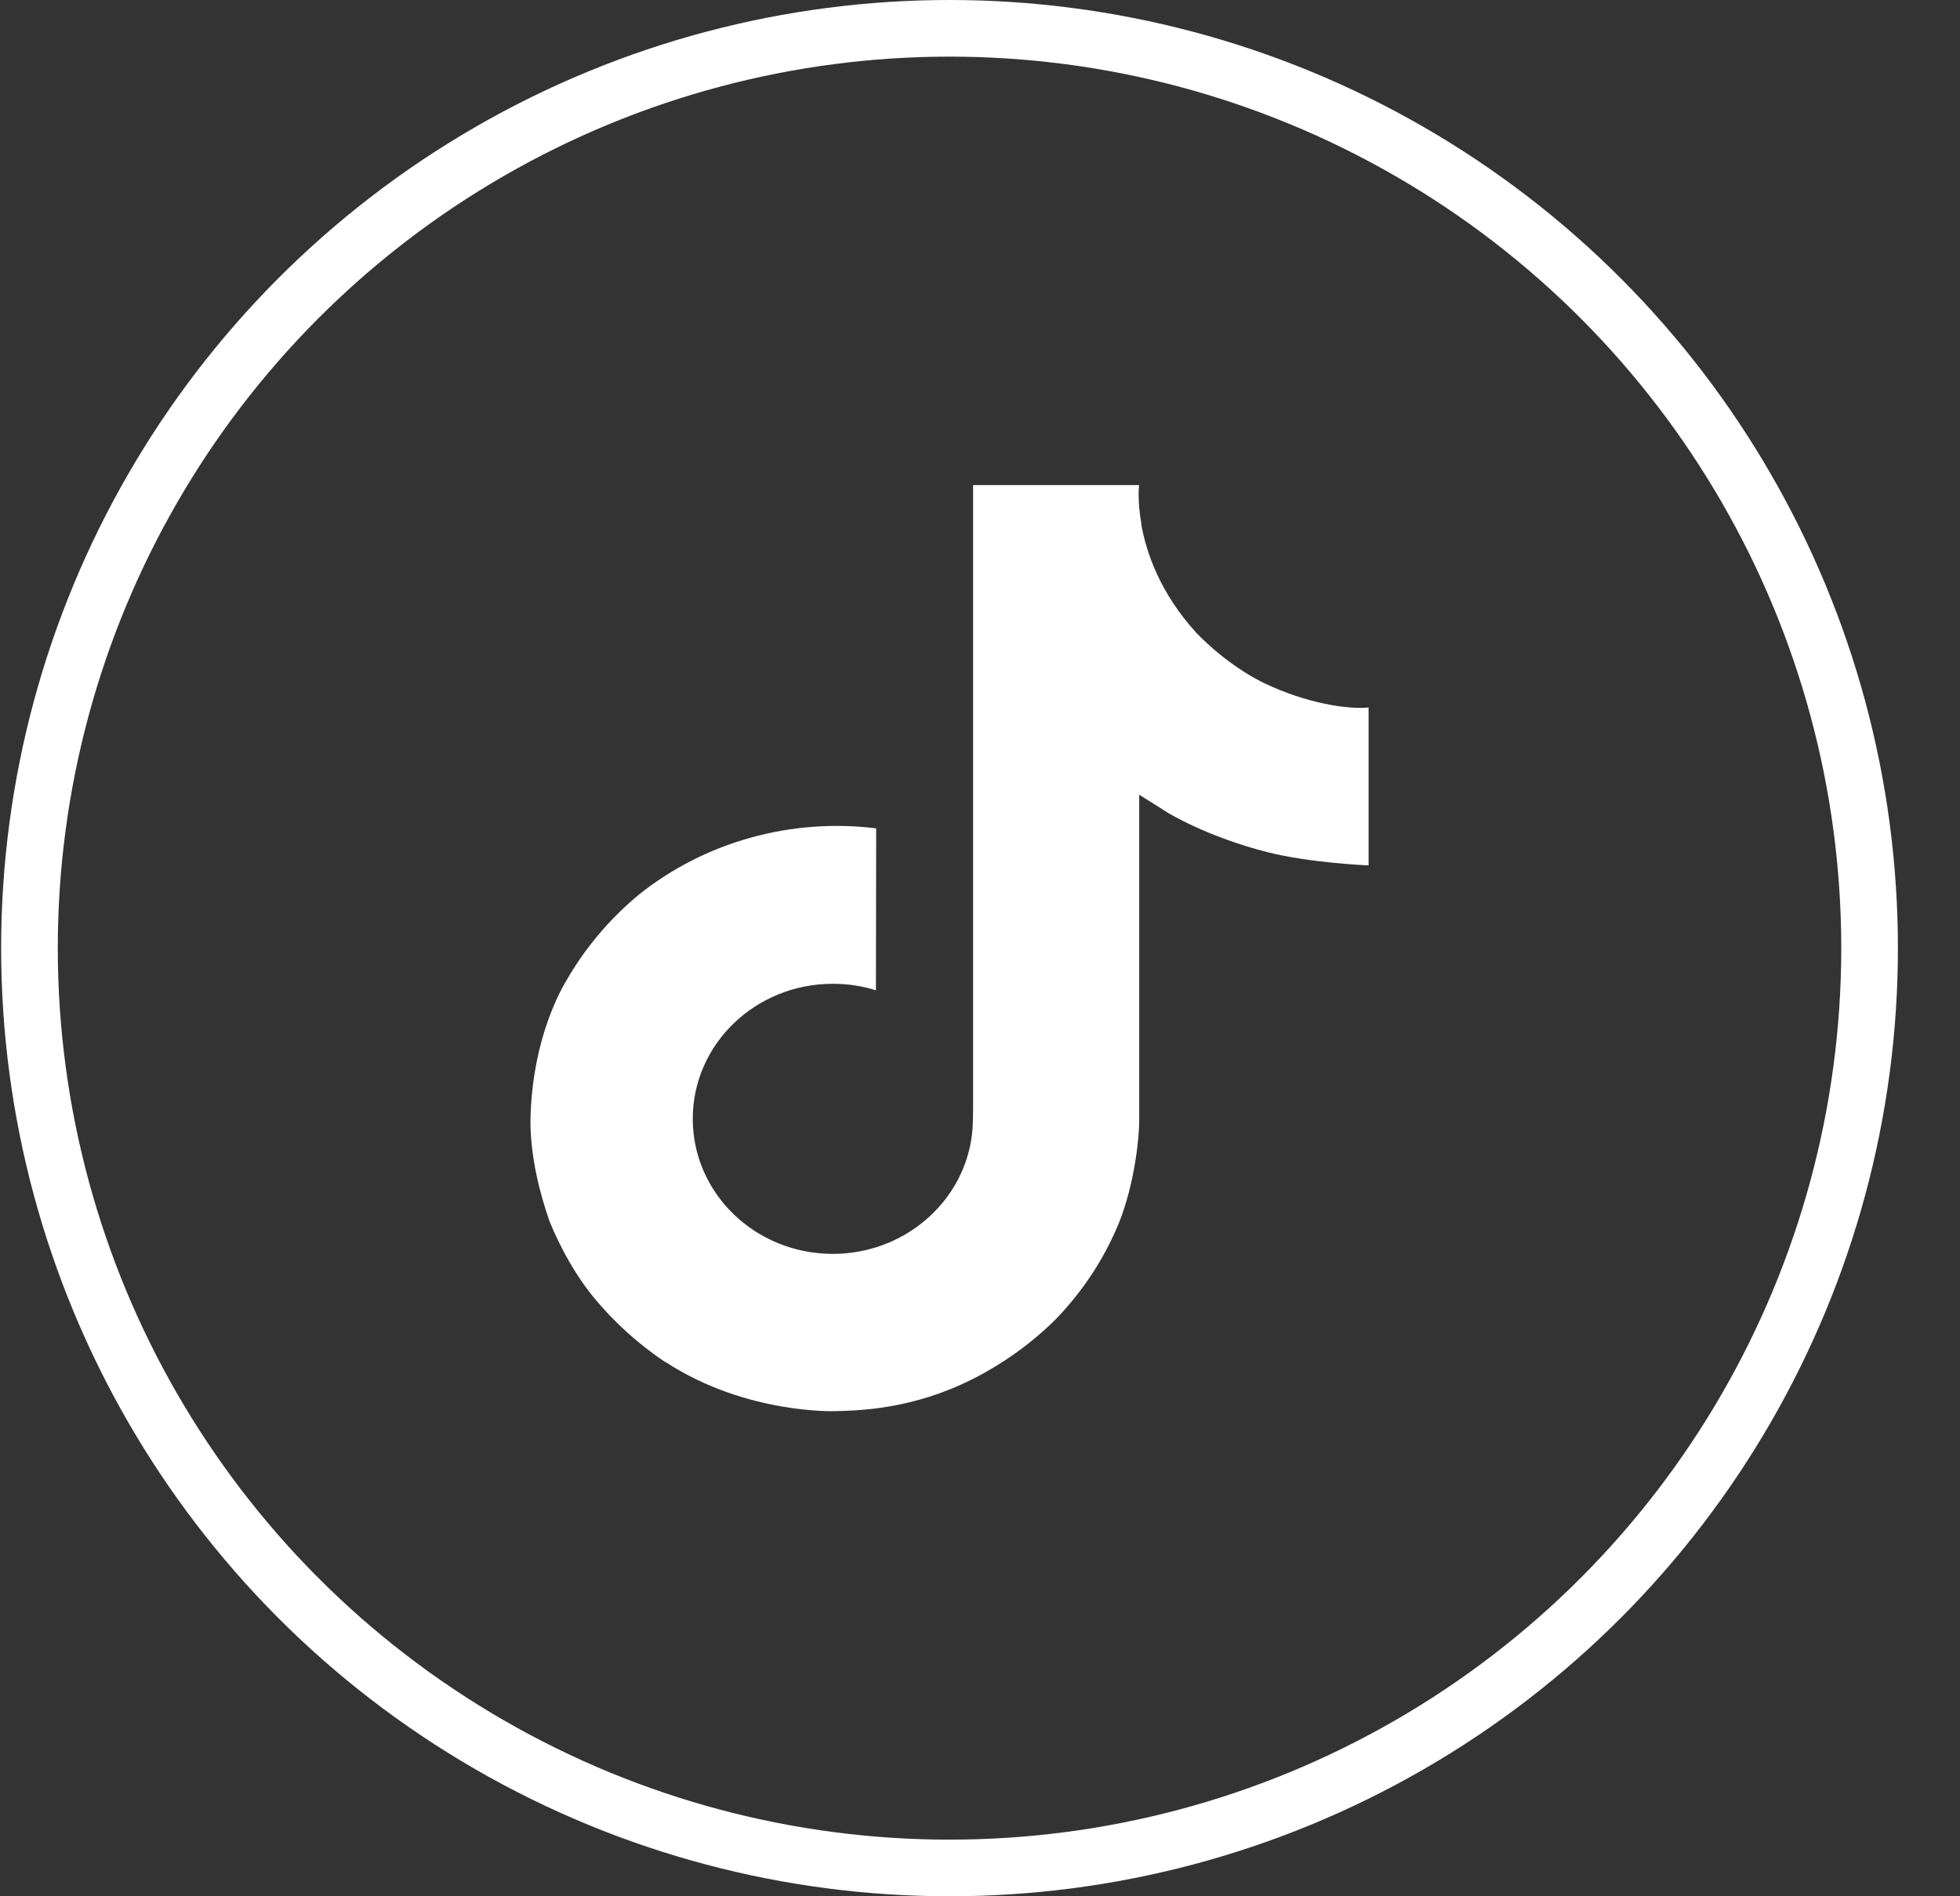
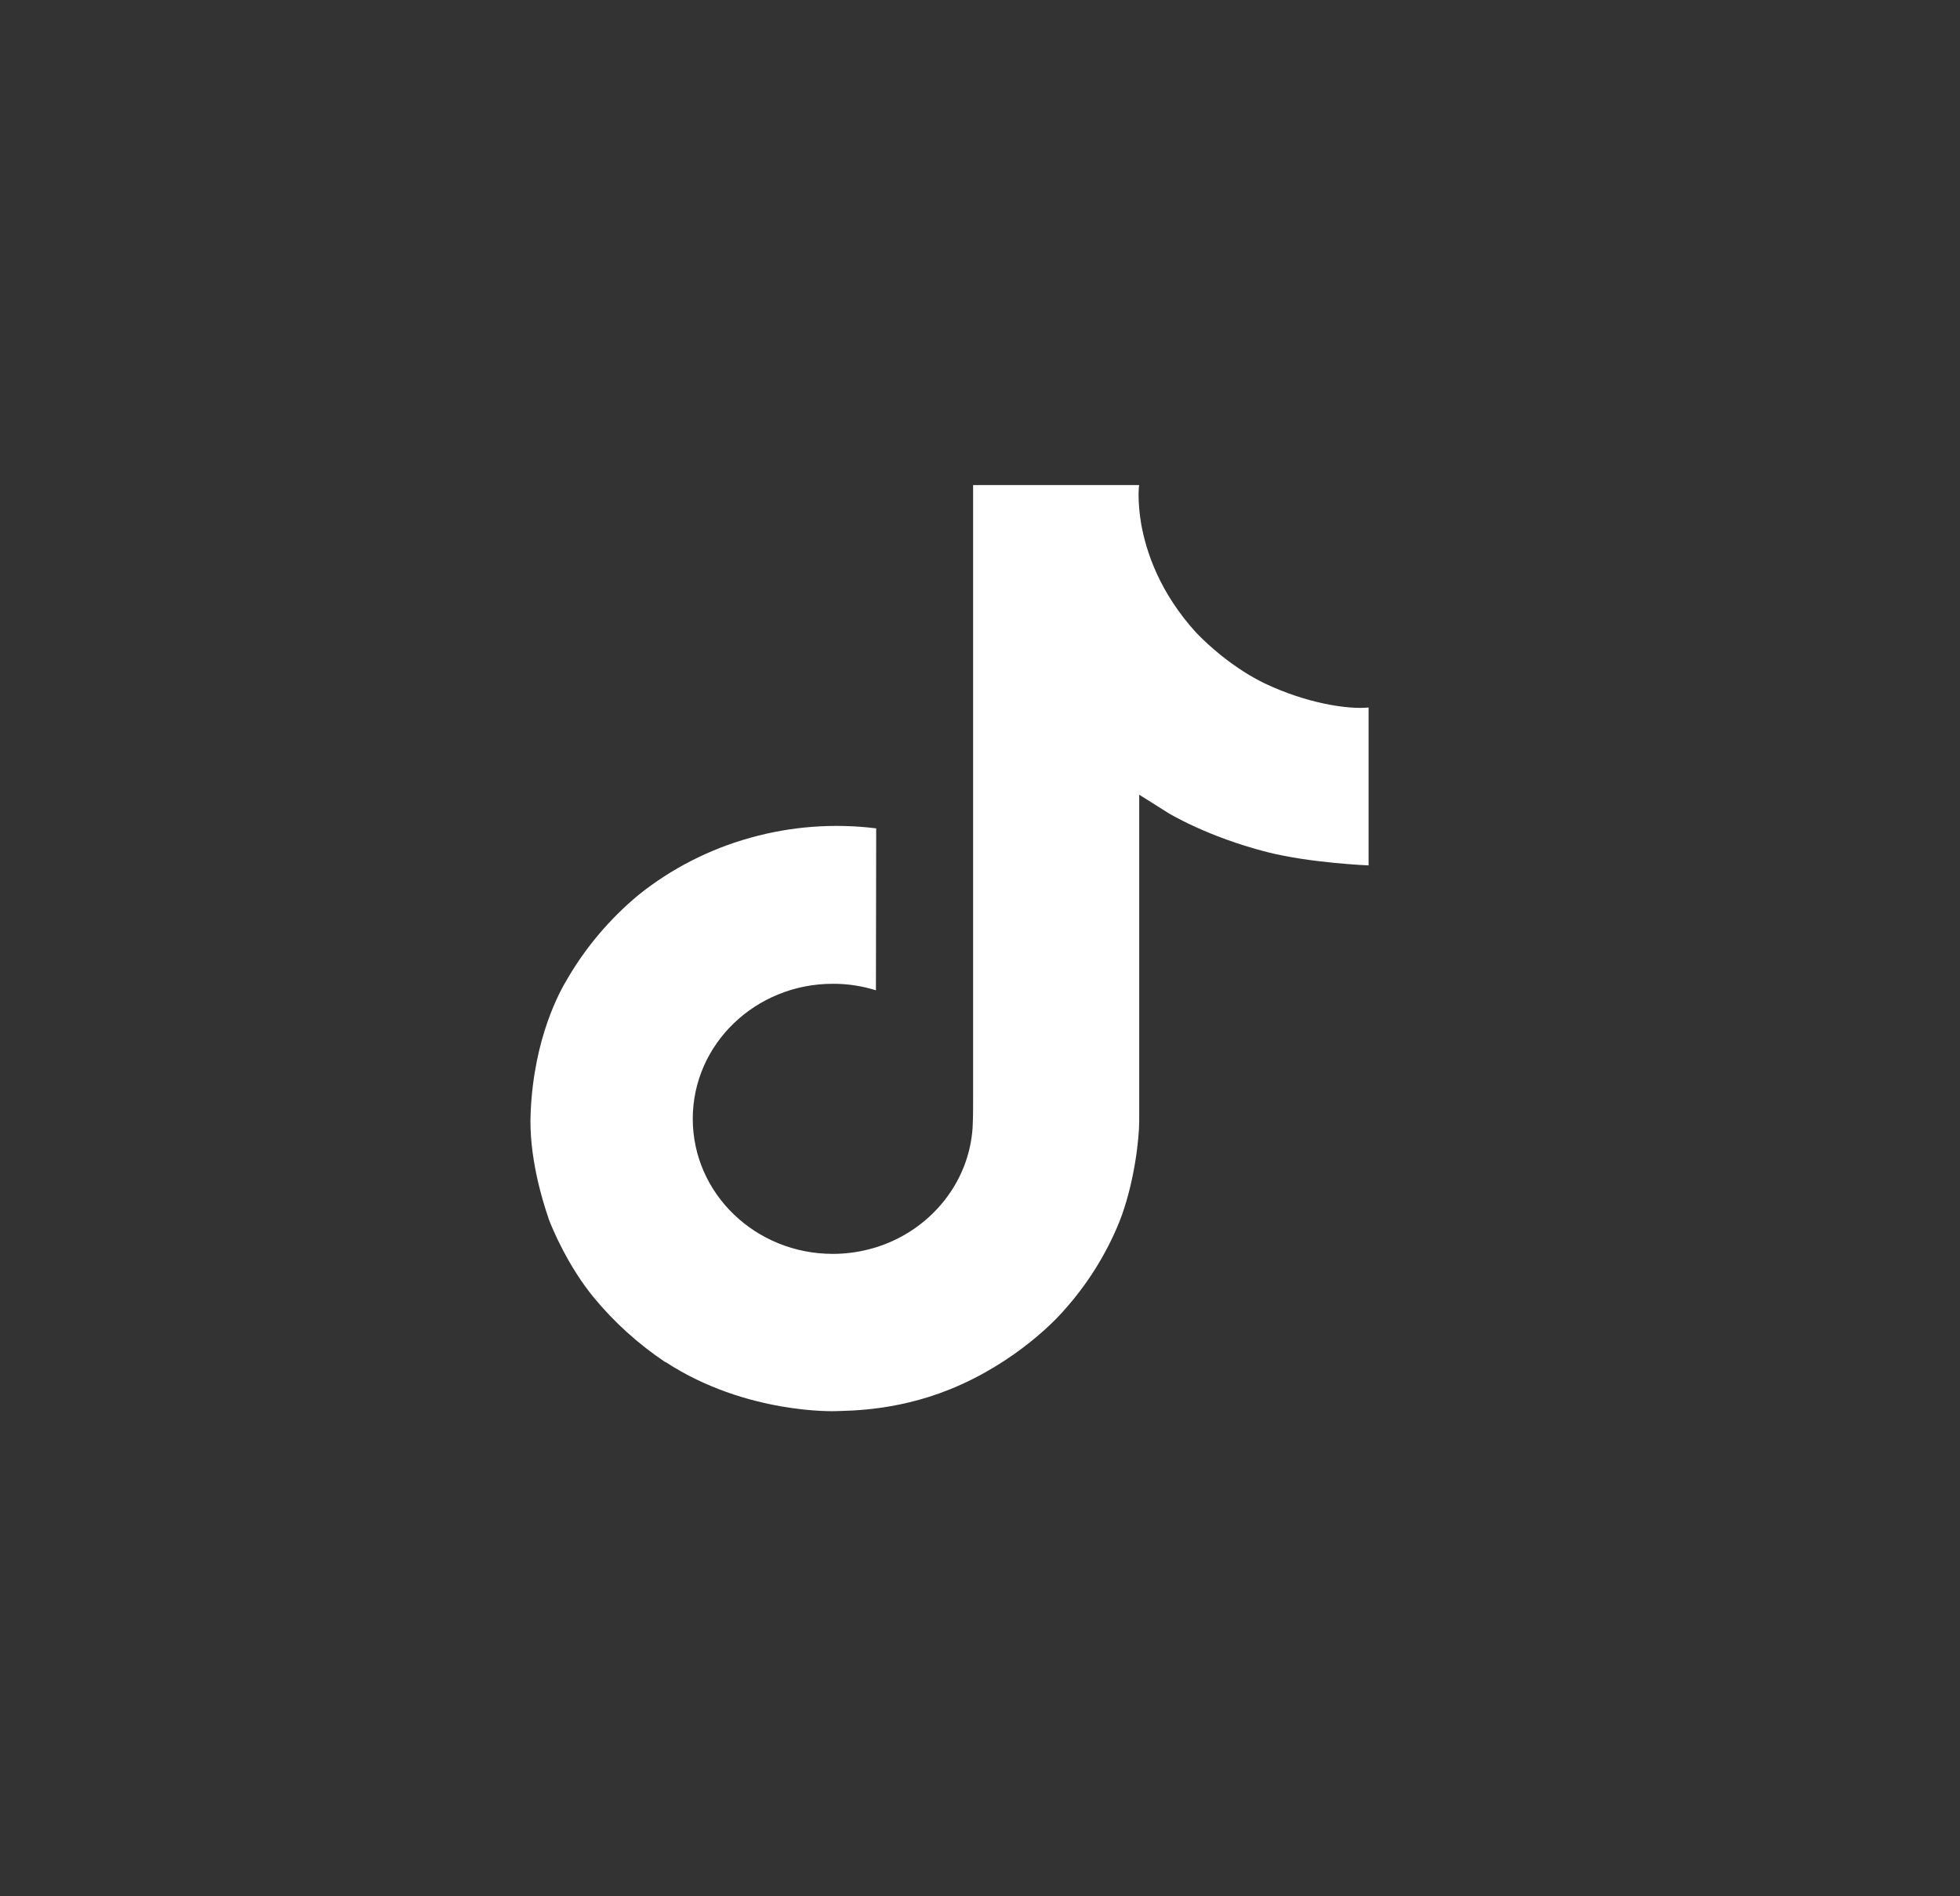
<svg xmlns="http://www.w3.org/2000/svg" width="31" height="30" viewBox="0 0 31 30" fill="none">
  <rect x="0" y="0" width="31" height="30" fill="#333333" stroke="none" />
  <g clip-path="url(#clip0_5264_7043)">
-     <circle cx="15.018" cy="15" r="14.552" stroke="white" stroke-width="0.896" />
-     <path d="M19.995 10.808C19.892 10.757 19.791 10.701 19.694 10.64C19.411 10.461 19.151 10.249 18.921 10.011C18.344 9.378 18.129 8.737 18.049 8.288H18.053C17.986 7.916 18.014 7.674 18.018 7.674H15.391V17.404C15.391 17.535 15.391 17.664 15.385 17.791C15.385 17.807 15.384 17.822 15.383 17.839C15.383 17.846 15.383 17.853 15.381 17.861C15.381 17.863 15.381 17.864 15.381 17.866C15.354 18.215 15.237 18.553 15.041 18.848C14.845 19.144 14.577 19.389 14.259 19.562C13.928 19.742 13.553 19.837 13.172 19.837C11.948 19.837 10.957 18.881 10.957 17.7C10.957 16.52 11.948 15.564 13.172 15.564C13.404 15.563 13.634 15.598 13.854 15.667L13.858 13.105C13.189 13.022 12.51 13.073 11.863 13.255C11.216 13.436 10.615 13.744 10.098 14.159C9.645 14.536 9.265 14.985 8.973 15.487C8.862 15.671 8.444 16.406 8.393 17.601C8.361 18.279 8.574 18.981 8.675 19.271V19.277C8.739 19.448 8.986 20.032 9.388 20.523C9.713 20.918 10.096 21.264 10.526 21.552V21.545L10.533 21.552C11.804 22.379 13.214 22.325 13.214 22.325C13.458 22.315 14.276 22.325 15.204 21.903C16.234 21.436 16.82 20.74 16.82 20.74C17.195 20.324 17.492 19.85 17.701 19.338C17.939 18.739 18.018 18.022 18.018 17.735V12.573C18.05 12.591 18.474 12.86 18.474 12.86C18.474 12.86 19.085 13.236 20.04 13.48C20.724 13.654 21.646 13.691 21.646 13.691V11.193C21.323 11.226 20.667 11.129 19.995 10.808Z" fill="white" />
+     <path d="M19.995 10.808C19.892 10.757 19.791 10.701 19.694 10.64C19.411 10.461 19.151 10.249 18.921 10.011C18.344 9.378 18.129 8.737 18.049 8.288C17.986 7.916 18.014 7.674 18.018 7.674H15.391V17.404C15.391 17.535 15.391 17.664 15.385 17.791C15.385 17.807 15.384 17.822 15.383 17.839C15.383 17.846 15.383 17.853 15.381 17.861C15.381 17.863 15.381 17.864 15.381 17.866C15.354 18.215 15.237 18.553 15.041 18.848C14.845 19.144 14.577 19.389 14.259 19.562C13.928 19.742 13.553 19.837 13.172 19.837C11.948 19.837 10.957 18.881 10.957 17.7C10.957 16.52 11.948 15.564 13.172 15.564C13.404 15.563 13.634 15.598 13.854 15.667L13.858 13.105C13.189 13.022 12.51 13.073 11.863 13.255C11.216 13.436 10.615 13.744 10.098 14.159C9.645 14.536 9.265 14.985 8.973 15.487C8.862 15.671 8.444 16.406 8.393 17.601C8.361 18.279 8.574 18.981 8.675 19.271V19.277C8.739 19.448 8.986 20.032 9.388 20.523C9.713 20.918 10.096 21.264 10.526 21.552V21.545L10.533 21.552C11.804 22.379 13.214 22.325 13.214 22.325C13.458 22.315 14.276 22.325 15.204 21.903C16.234 21.436 16.82 20.74 16.82 20.74C17.195 20.324 17.492 19.85 17.701 19.338C17.939 18.739 18.018 18.022 18.018 17.735V12.573C18.05 12.591 18.474 12.86 18.474 12.86C18.474 12.86 19.085 13.236 20.04 13.48C20.724 13.654 21.646 13.691 21.646 13.691V11.193C21.323 11.226 20.667 11.129 19.995 10.808Z" fill="white" />
  </g>
  <defs>
    <clipPath id="clip0_5264_7043">
      <rect width="30" height="30" fill="white" transform="translate(0.018)" />
    </clipPath>
  </defs>
</svg>